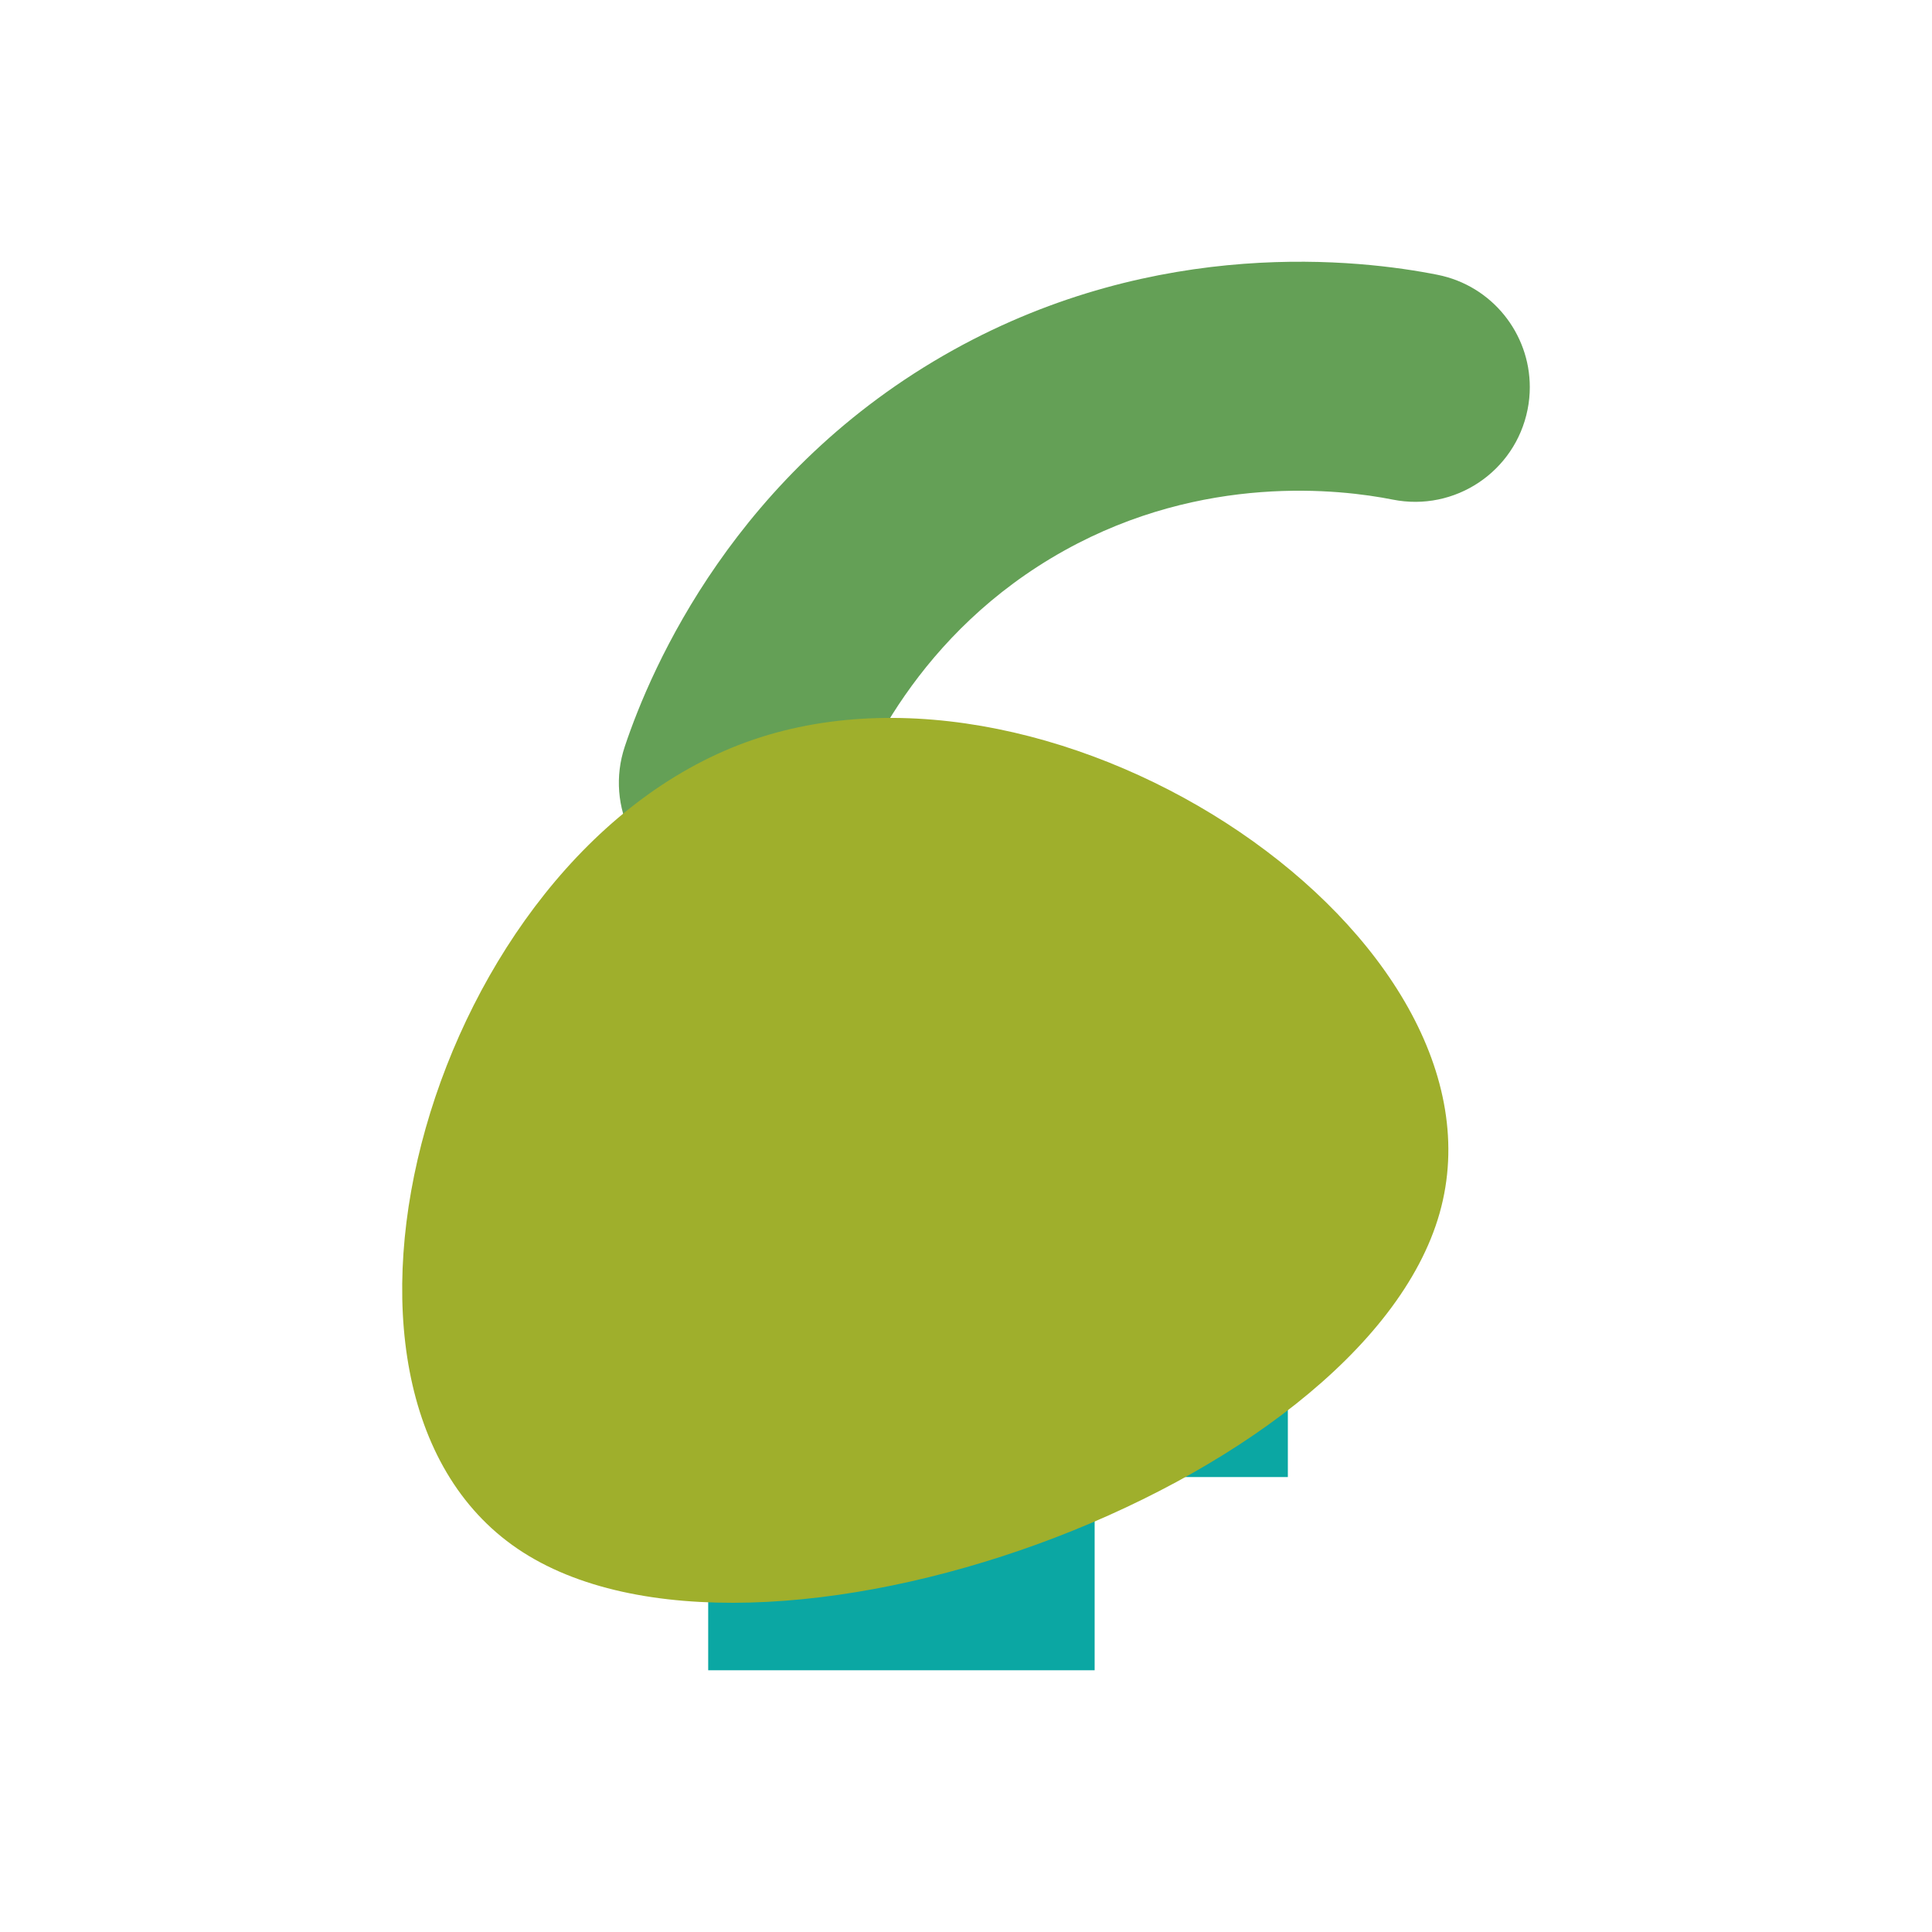
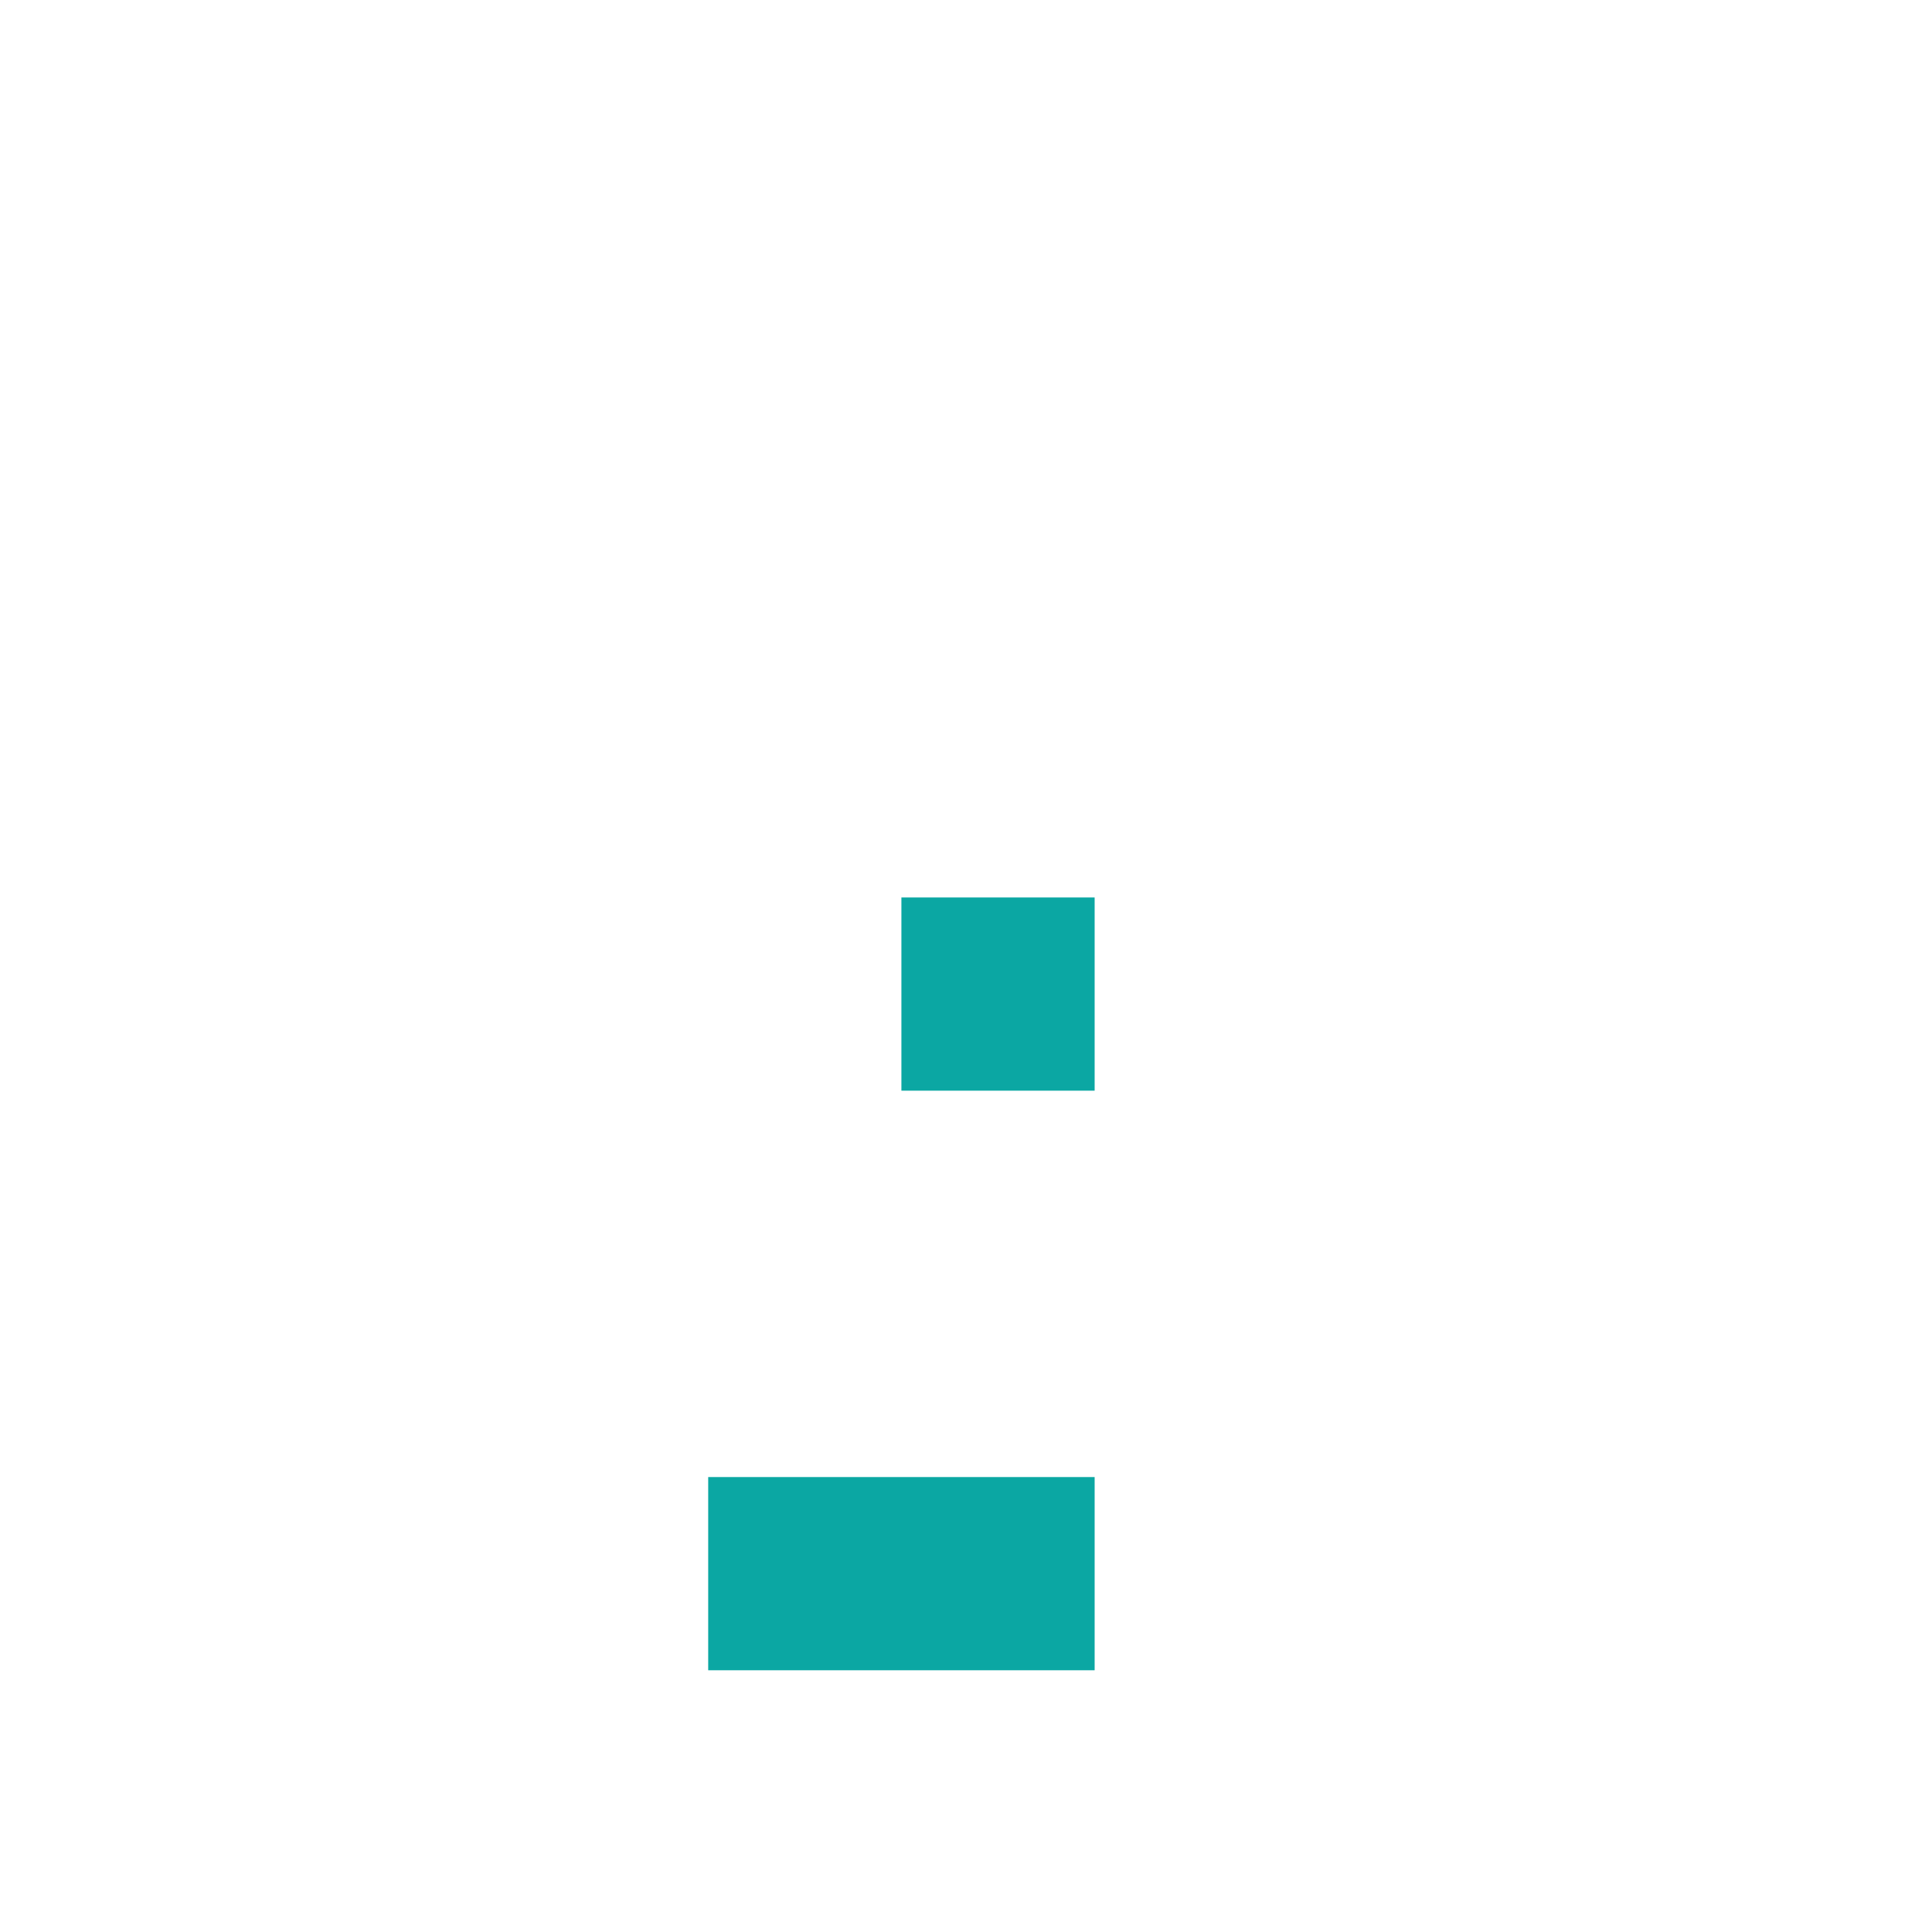
<svg xmlns="http://www.w3.org/2000/svg" width="250" height="250" viewBox="0 0 250 250">
  <defs>
    <style>.cls-1{fill:#0ba7a3;}.cls-1,.cls-2,.cls-3{mix-blend-mode:multiply;}.cls-2{fill:#9faf2c;}.cls-3{fill:#64a056;}.cls-4{isolation:isolate;}</style>
  </defs>
  <g class="cls-4">
    <g id="_提供">
-       <path class="cls-3" d="M197.956,50.086c0,.964-.092,1.94-.289,2.916-1.605,8.035-9.413,13.25-17.448,11.646-6.778-1.349-24.482-3.418-42.457,6.573-19.036,10.582-26.463,27.837-28.775,34.762-2.589,7.771-10.988,11.968-18.759,9.38-7.775-2.589-11.973-10.997-9.38-18.763,3.406-10.218,14.369-35.671,42.503-51.309,26.576-14.767,52.679-11.725,62.674-9.731,7.05,1.408,11.931,7.599,11.931,14.528" />
-       <path class="cls-1" d="M141.646,141.133h-25.005v-25.001h25.005v25.001ZM141.646,191.13h-50.006v25.001h50.006v-25.001ZM141.646,191.13h25.001v-50.002h-25.001v50.002Z" />
-       <path class="cls-2" d="M66.976,200.409c-30.539-20.741-11.034-89.594,29.567-104.369,40.601-14.779,99.803,25.428,89.741,60.944-10.062,35.52-88.769,64.166-119.308,43.425" />
+       <path class="cls-1" d="M141.646,141.133h-25.005v-25.001h25.005v25.001ZM141.646,191.13h-50.006v25.001h50.006v-25.001ZM141.646,191.13h25.001v-50.002v50.002Z" />
    </g>
  </g>
</svg>